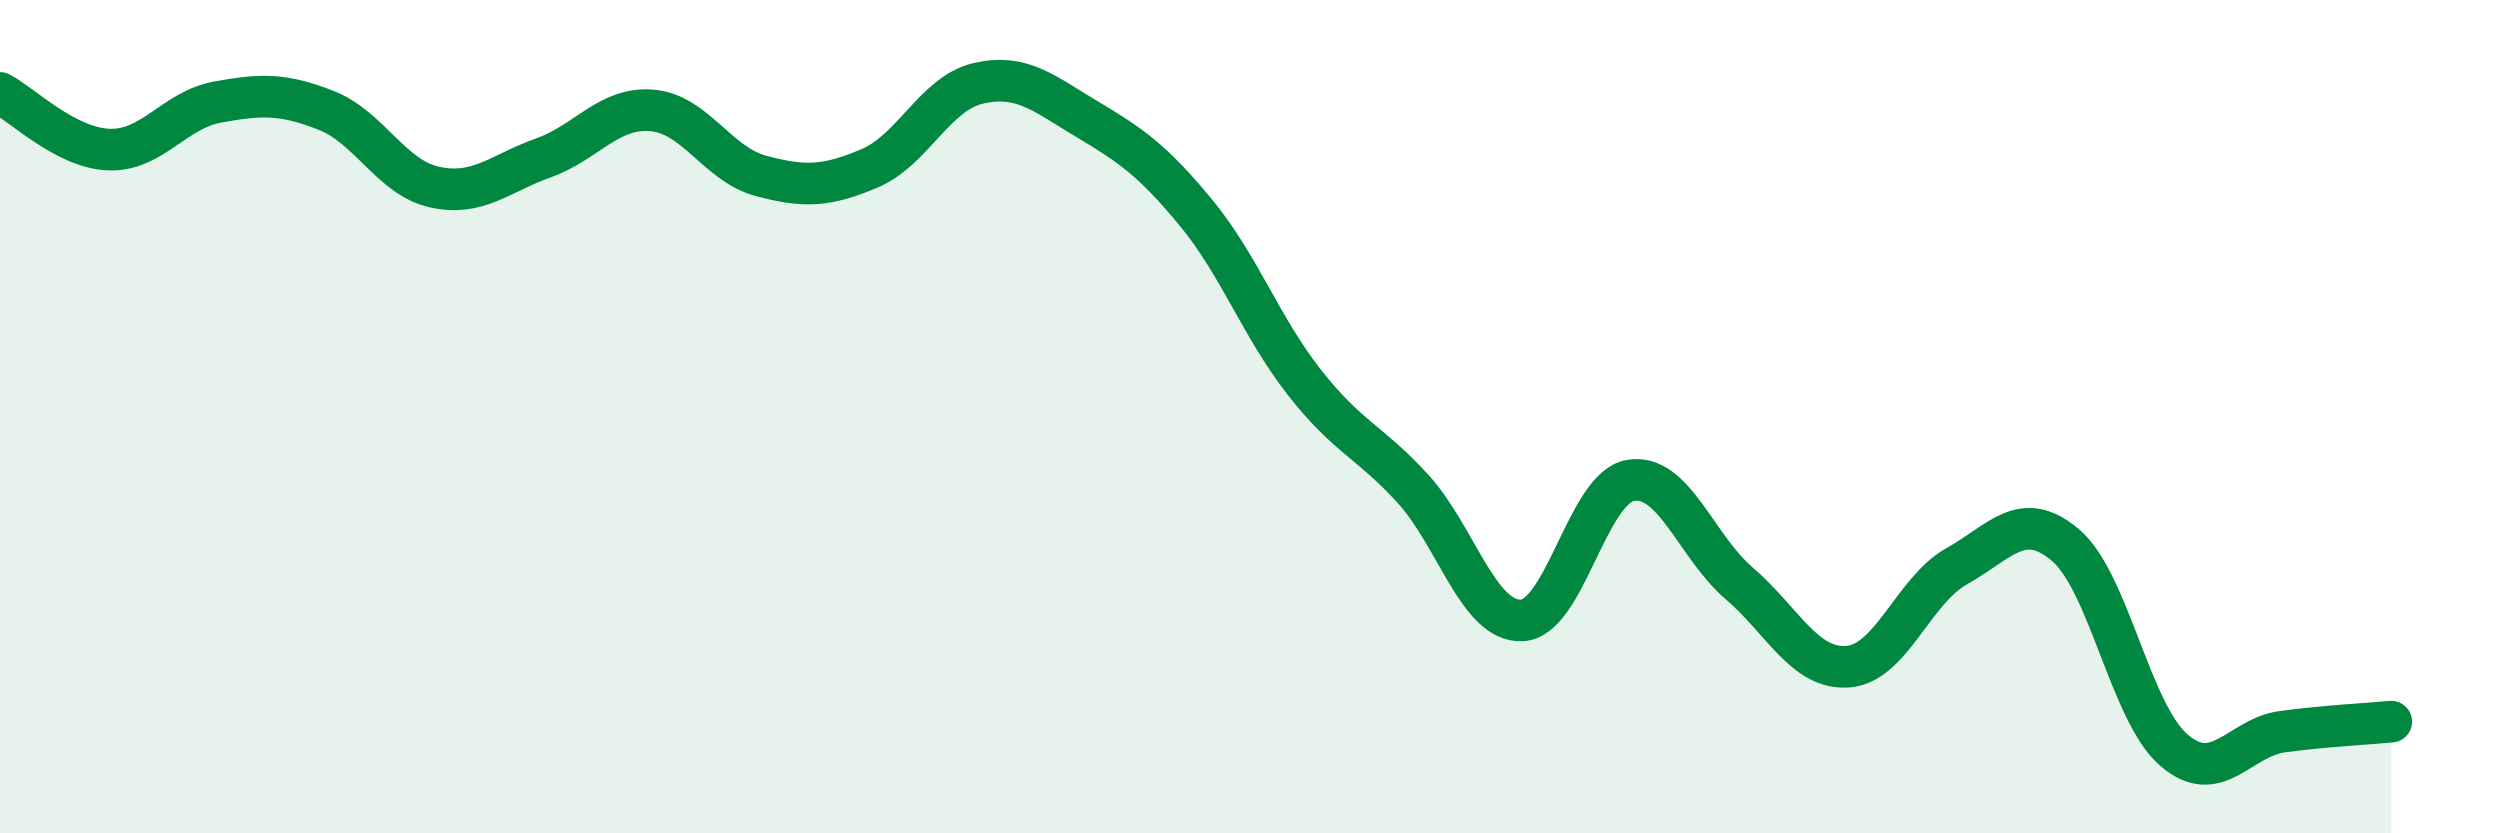
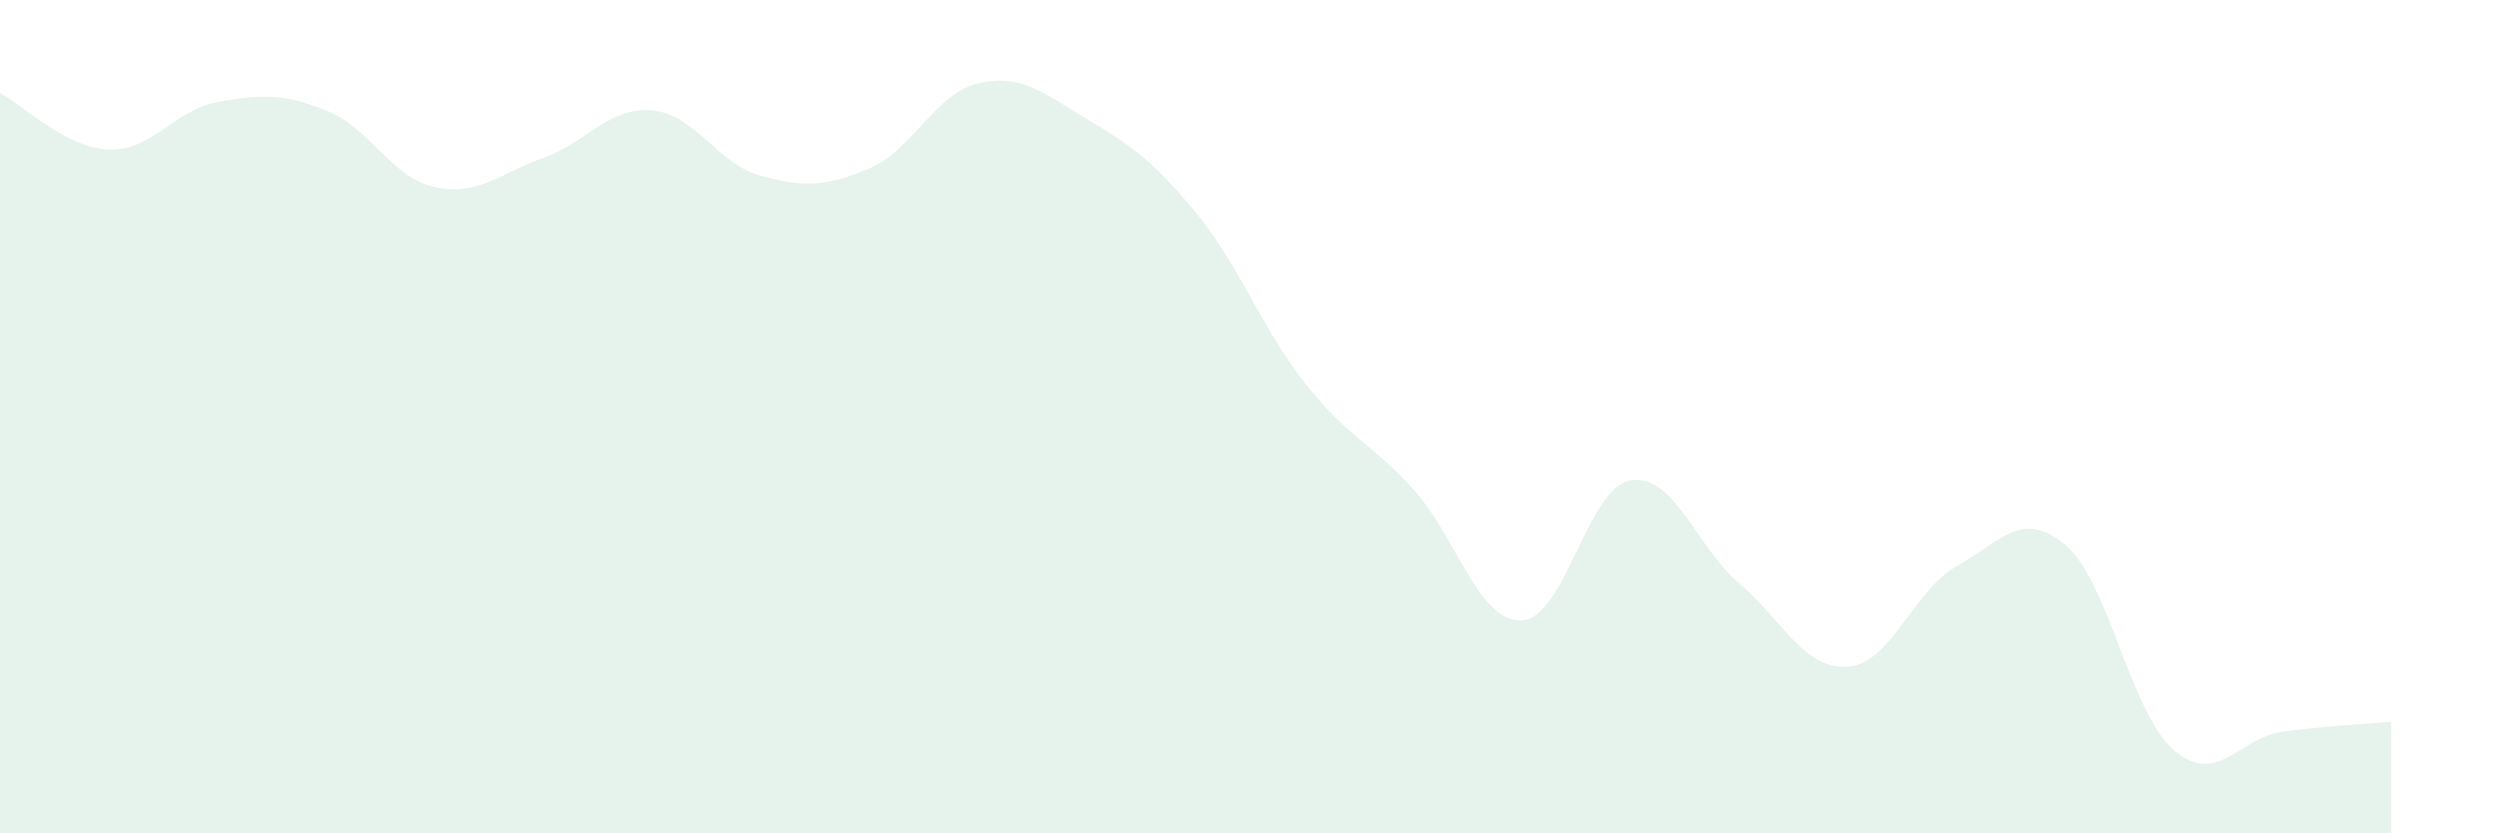
<svg xmlns="http://www.w3.org/2000/svg" width="60" height="20" viewBox="0 0 60 20">
  <path d="M 0,2.23 C 0.52,2.5 1.57,3.55 2.61,3.59 C 3.65,3.63 4.18,2.64 5.22,2.45 C 6.26,2.26 6.79,2.24 7.83,2.65 C 8.87,3.06 9.39,4.26 10.43,4.49 C 11.47,4.72 12,4.16 13.04,3.79 C 14.08,3.42 14.61,2.56 15.65,2.65 C 16.69,2.74 17.22,3.94 18.26,4.22 C 19.3,4.5 19.83,4.48 20.87,4.04 C 21.91,3.6 22.44,2.24 23.48,2 C 24.52,1.76 25.05,2.24 26.09,2.86 C 27.13,3.48 27.66,3.84 28.7,5.1 C 29.74,6.36 30.26,7.84 31.3,9.17 C 32.34,10.5 32.87,10.59 33.91,11.73 C 34.95,12.87 35.48,14.93 36.52,14.89 C 37.56,14.85 38.09,11.71 39.13,11.53 C 40.17,11.35 40.7,13.11 41.74,14 C 42.78,14.89 43.31,16.08 44.35,16 C 45.39,15.92 45.92,14.17 46.96,13.59 C 48,13.01 48.53,12.2 49.57,13.08 C 50.61,13.96 51.13,17.1 52.17,18 C 53.21,18.9 53.74,17.7 54.78,17.56 C 55.82,17.42 56.87,17.37 57.39,17.32L57.39 20L0 20Z" fill="#008740" opacity="0.1" stroke-linecap="round" stroke-linejoin="round" />
-   <path d="M 0,2.23 C 0.52,2.5 1.57,3.55 2.61,3.59 C 3.65,3.63 4.18,2.64 5.22,2.45 C 6.26,2.26 6.79,2.24 7.83,2.65 C 8.87,3.06 9.39,4.26 10.43,4.49 C 11.47,4.72 12,4.16 13.04,3.79 C 14.08,3.42 14.61,2.56 15.65,2.65 C 16.69,2.74 17.22,3.94 18.26,4.22 C 19.3,4.5 19.83,4.48 20.87,4.04 C 21.91,3.6 22.44,2.24 23.48,2 C 24.52,1.76 25.05,2.24 26.09,2.86 C 27.13,3.48 27.66,3.84 28.7,5.1 C 29.74,6.36 30.26,7.84 31.3,9.17 C 32.34,10.5 32.87,10.59 33.91,11.73 C 34.95,12.87 35.48,14.93 36.52,14.89 C 37.56,14.85 38.09,11.71 39.13,11.53 C 40.17,11.35 40.7,13.11 41.74,14 C 42.78,14.89 43.31,16.08 44.35,16 C 45.39,15.92 45.92,14.17 46.96,13.59 C 48,13.01 48.53,12.2 49.57,13.08 C 50.61,13.96 51.13,17.1 52.17,18 C 53.21,18.9 53.74,17.7 54.78,17.56 C 55.82,17.42 56.87,17.37 57.39,17.32" stroke="#008740" stroke-width="1" fill="none" stroke-linecap="round" stroke-linejoin="round" />
</svg>